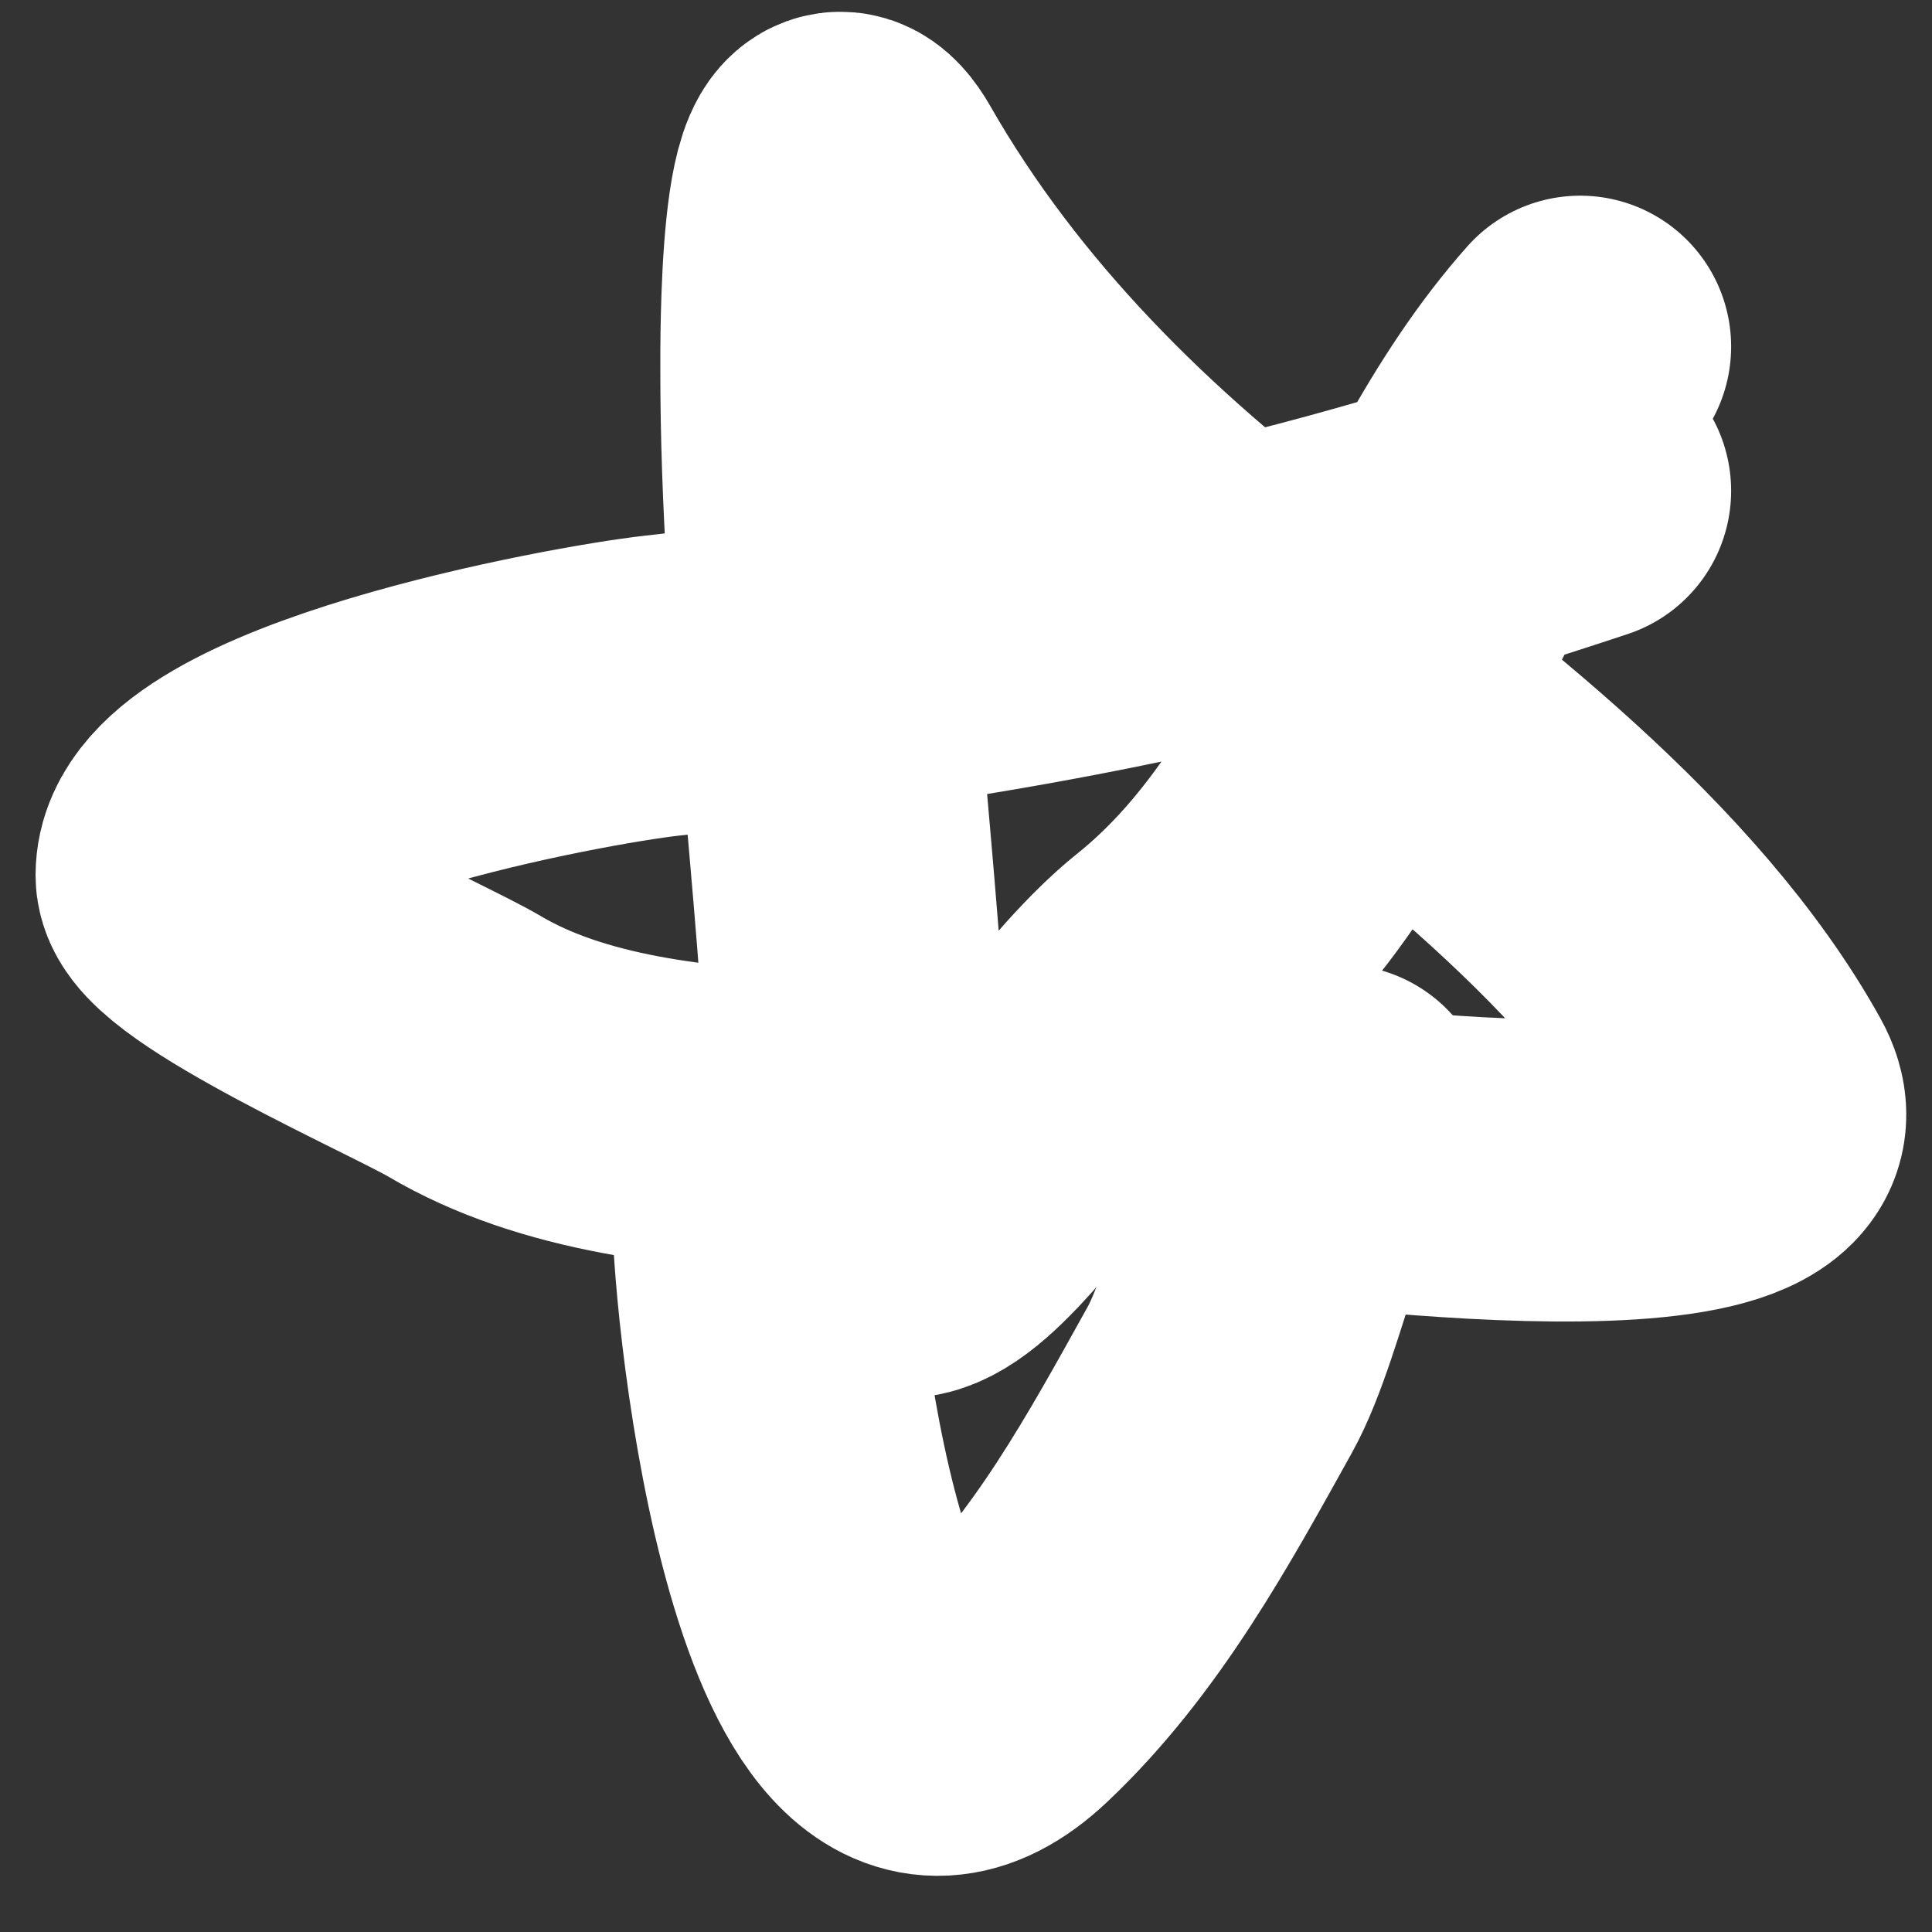
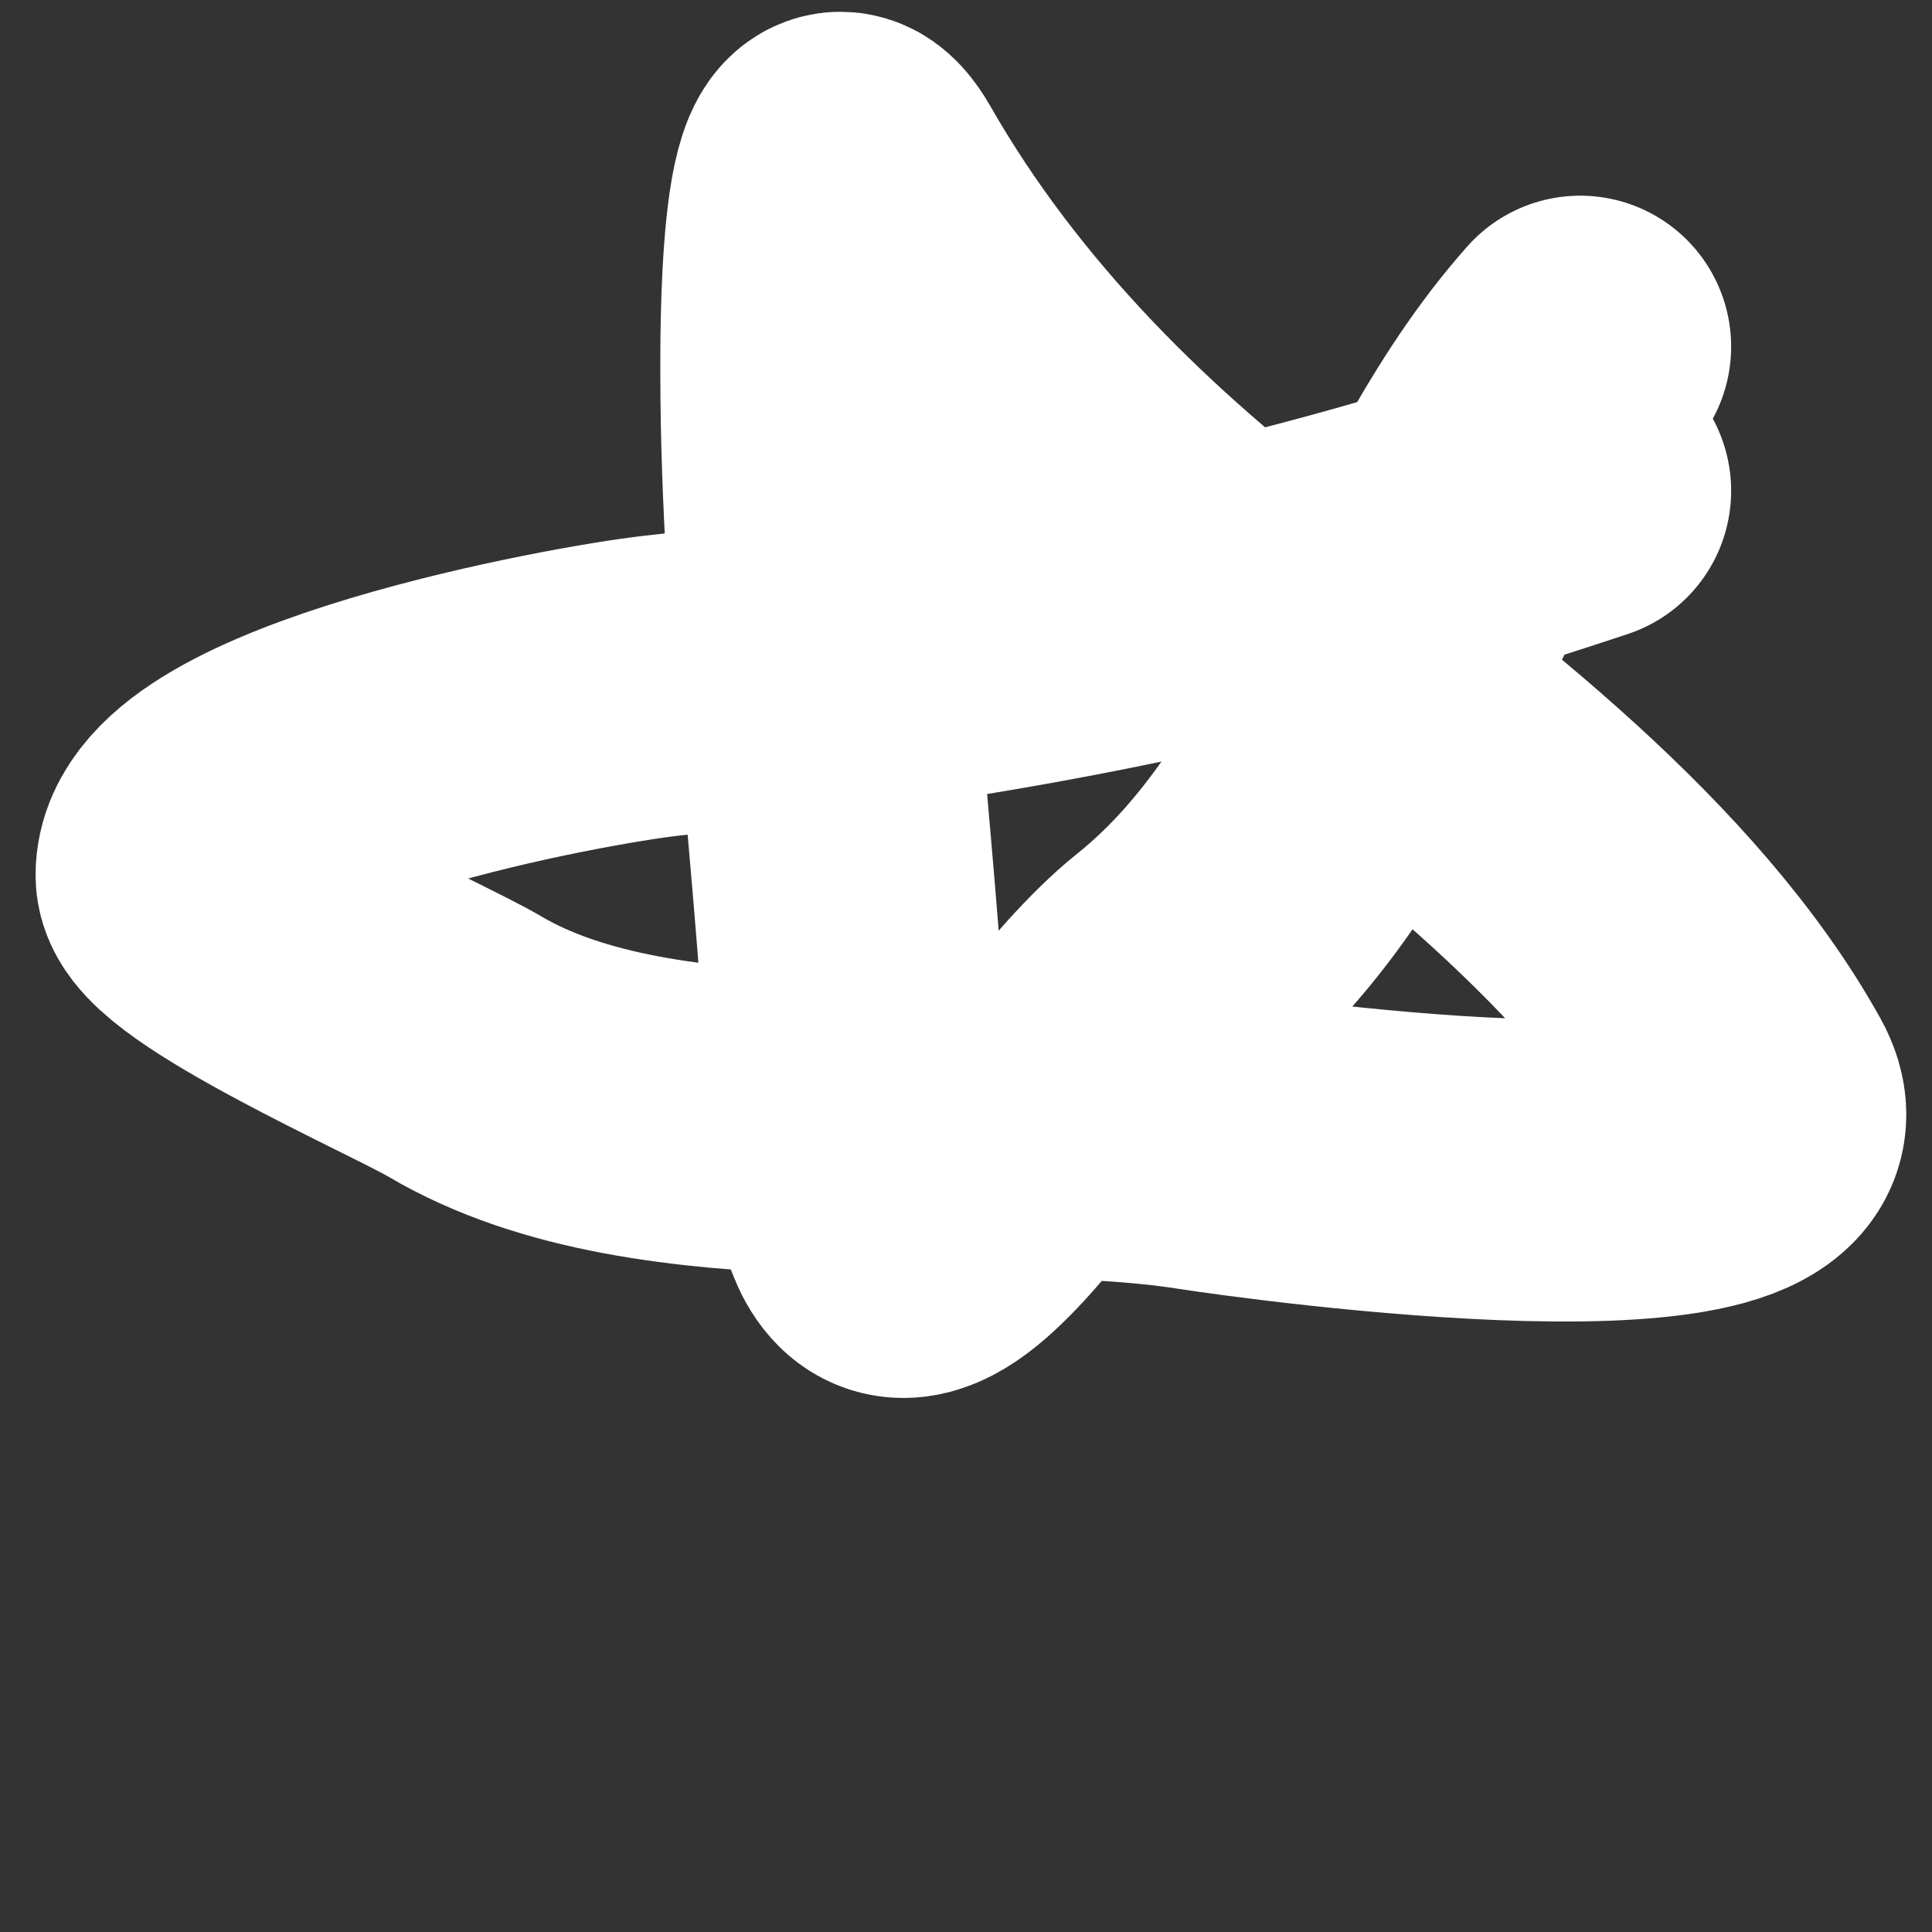
<svg xmlns="http://www.w3.org/2000/svg" width="32" height="32" viewBox="0 0 32 32" fill="none">
  <rect x="0" y="0" width="32" height="32" fill="#333333" stroke="none" />
  <path d="M26.173 5.741C23.503 8.745 22.651 13.493 19.407 16.089C17.158 17.888 14.419 23.671 14.233 18.654C14.08 14.518 13.437 10.381 13.437 6.139C13.437 5.703 13.408 1.555 14.233 2.999C15.91 5.934 18.349 8.338 21.043 10.34C23.821 12.403 27.26 15.02 28.959 18.079C30.198 20.31 21.041 19.054 19.893 18.875C16.256 18.306 10.929 19.247 7.688 17.327C6.945 16.887 3.089 15.187 3.089 14.497C3.089 12.689 9.594 11.509 10.96 11.357C16.644 10.725 20.828 9.91 26.173 8.129" stroke="white" stroke-width="5" stroke-linecap="round" />
-   <path d="M12.641 20.069C12.641 21.634 13.606 30.876 16.621 28.029C18.159 26.576 19.191 24.676 20.203 22.855C20.884 21.629 21.269 18.938 22.193 18.477" stroke="white" stroke-width="5" stroke-linecap="round" />
</svg>